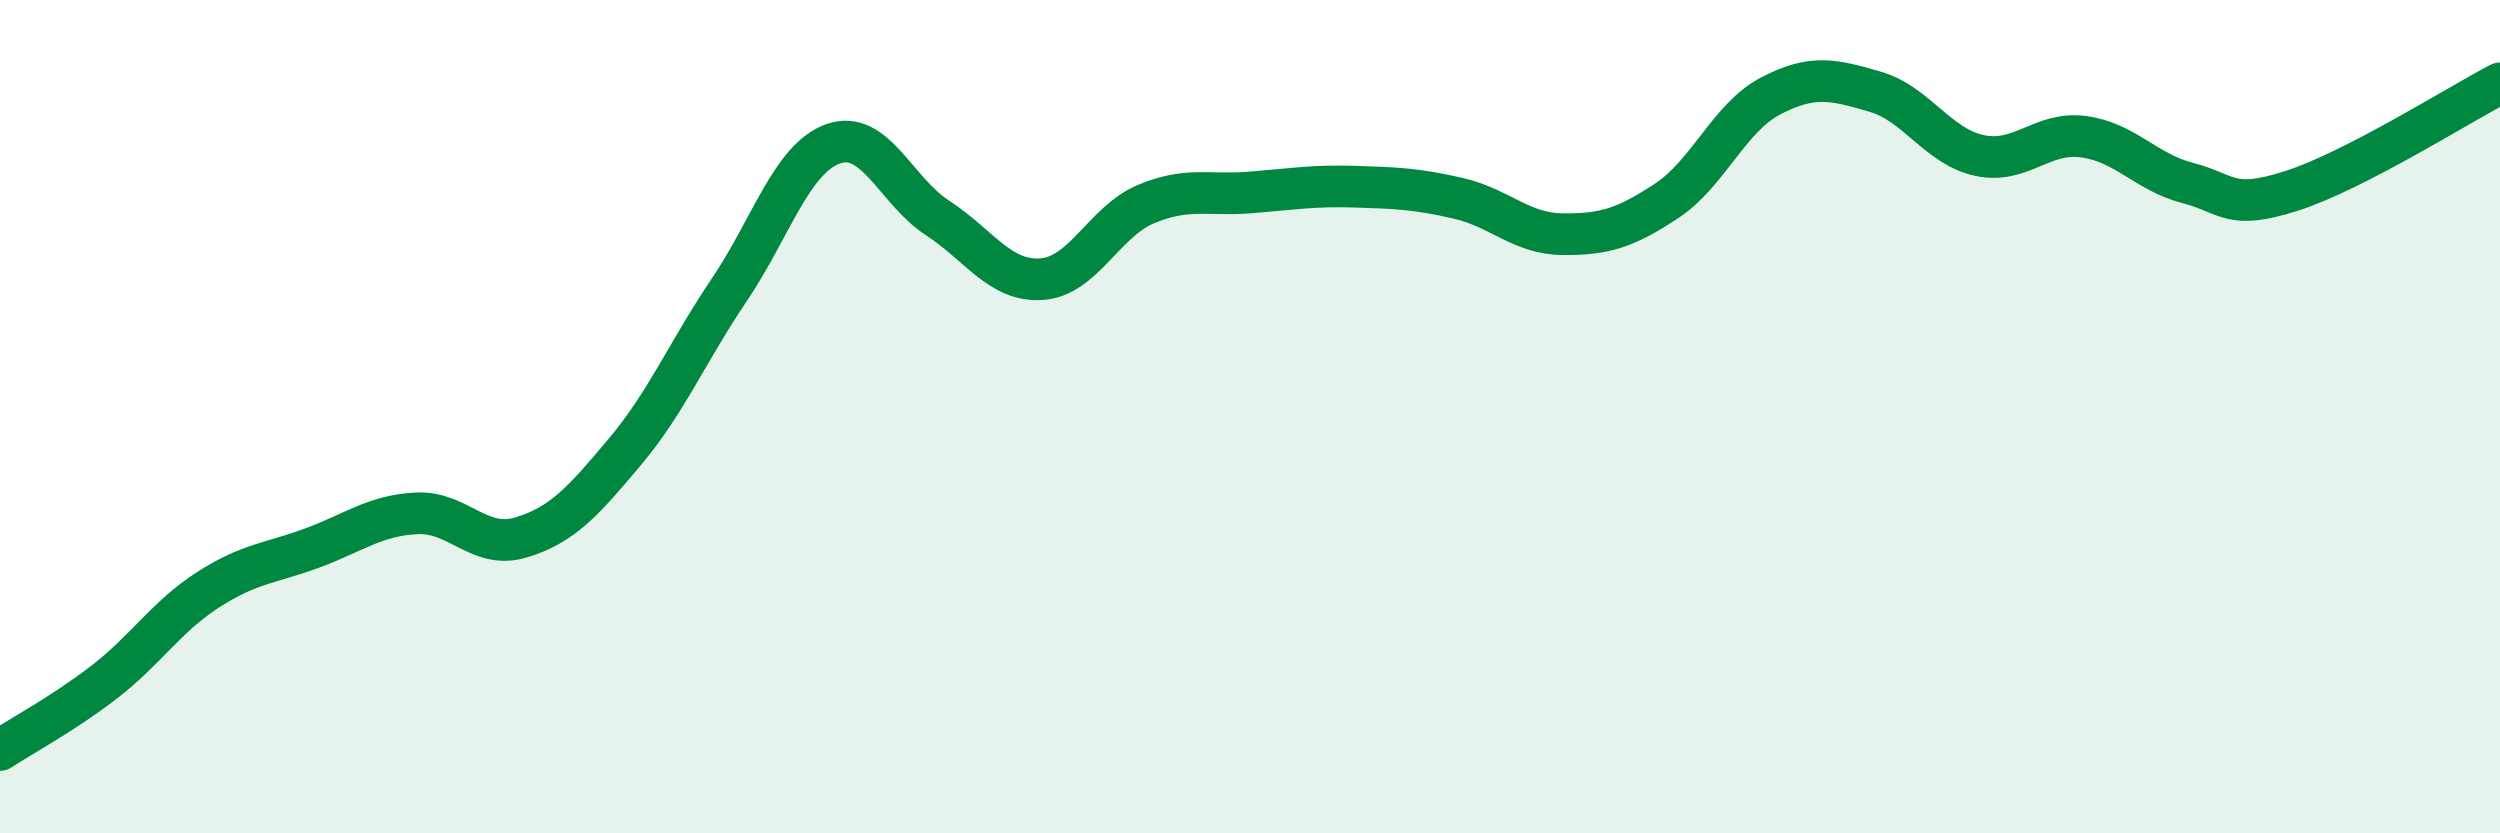
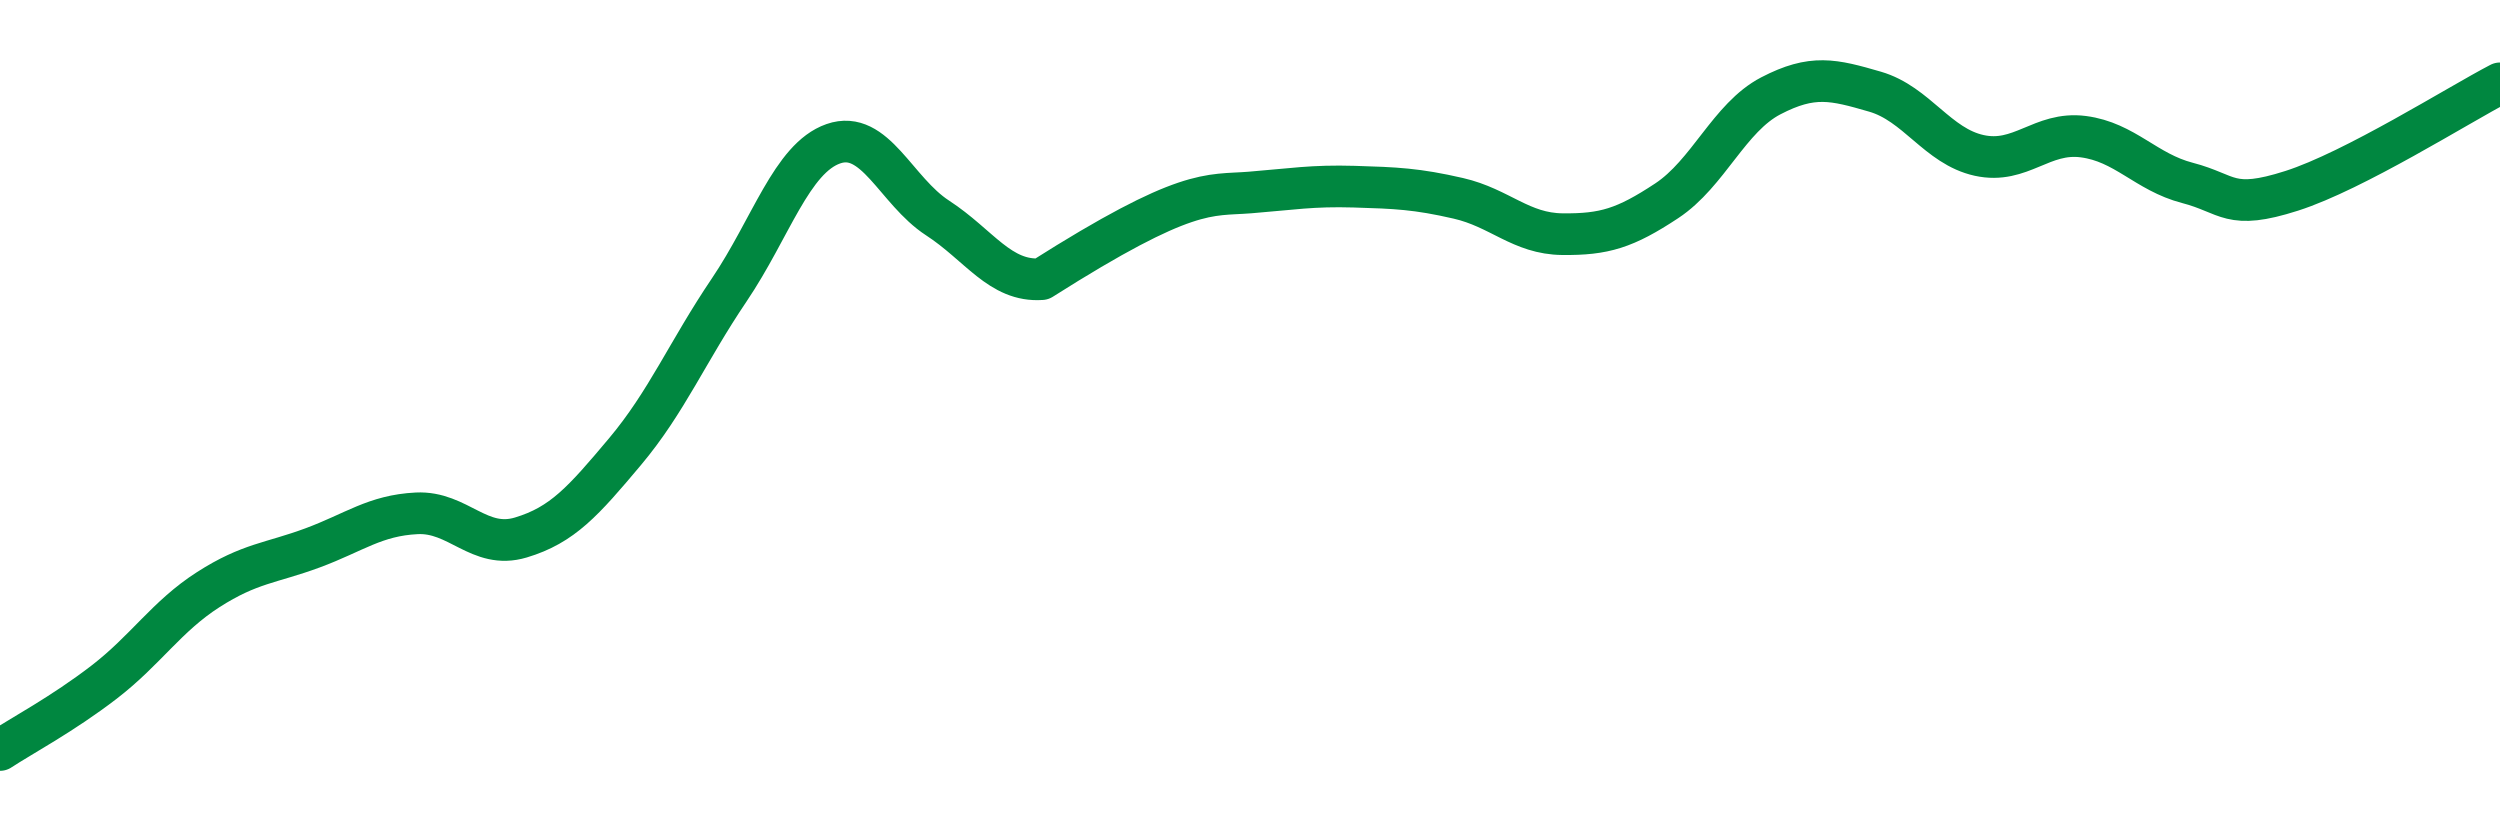
<svg xmlns="http://www.w3.org/2000/svg" width="60" height="20" viewBox="0 0 60 20">
-   <path d="M 0,18 C 0.5,17.67 1.5,17.14 2.5,16.37 C 3.5,15.6 4,14.79 5,14.15 C 6,13.51 6.5,13.52 7.5,13.15 C 8.5,12.78 9,12.37 10,12.32 C 11,12.27 11.5,13.2 12.5,12.9 C 13.5,12.6 14,12.03 15,10.84 C 16,9.65 16.5,8.44 17.5,6.96 C 18.5,5.48 19,3.8 20,3.45 C 21,3.1 21.5,4.58 22.5,5.23 C 23.5,5.88 24,6.77 25,6.7 C 26,6.63 26.5,5.32 27.5,4.9 C 28.5,4.48 29,4.7 30,4.62 C 31,4.54 31.5,4.45 32.5,4.48 C 33.5,4.51 34,4.53 35,4.76 C 36,4.99 36.5,5.61 37.5,5.62 C 38.5,5.63 39,5.48 40,4.82 C 41,4.16 41.5,2.82 42.5,2.3 C 43.5,1.78 44,1.91 45,2.2 C 46,2.49 46.5,3.51 47.5,3.73 C 48.5,3.95 49,3.15 50,3.28 C 51,3.41 51.5,4.13 52.5,4.39 C 53.5,4.65 53.5,5.06 55,4.58 C 56.5,4.1 59,2.52 60,2L60 20L0 20Z" fill="#008740" opacity="0.1" stroke-linecap="round" stroke-linejoin="round" />
-   <path d="M 0,18 C 0.5,17.67 1.5,17.14 2.5,16.37 C 3.5,15.6 4,14.79 5,14.15 C 6,13.51 6.5,13.52 7.5,13.15 C 8.5,12.78 9,12.37 10,12.32 C 11,12.27 11.5,13.2 12.5,12.9 C 13.5,12.6 14,12.03 15,10.84 C 16,9.65 16.5,8.44 17.5,6.96 C 18.5,5.48 19,3.8 20,3.45 C 21,3.1 21.5,4.58 22.5,5.23 C 23.5,5.88 24,6.77 25,6.7 C 26,6.63 26.5,5.32 27.5,4.9 C 28.5,4.48 29,4.7 30,4.62 C 31,4.54 31.5,4.45 32.5,4.48 C 33.5,4.51 34,4.53 35,4.76 C 36,4.99 36.5,5.61 37.5,5.62 C 38.5,5.63 39,5.48 40,4.82 C 41,4.16 41.5,2.82 42.5,2.3 C 43.5,1.78 44,1.91 45,2.2 C 46,2.49 46.5,3.51 47.5,3.73 C 48.5,3.95 49,3.15 50,3.28 C 51,3.41 51.5,4.13 52.5,4.39 C 53.5,4.65 53.5,5.06 55,4.58 C 56.5,4.1 59,2.52 60,2" stroke="#008740" stroke-width="1" fill="none" stroke-linecap="round" stroke-linejoin="round" />
+   <path d="M 0,18 C 0.5,17.67 1.5,17.14 2.5,16.37 C 3.5,15.6 4,14.79 5,14.15 C 6,13.51 6.5,13.52 7.5,13.15 C 8.5,12.78 9,12.37 10,12.32 C 11,12.27 11.5,13.2 12.5,12.9 C 13.5,12.6 14,12.03 15,10.84 C 16,9.65 16.5,8.44 17.5,6.96 C 18.5,5.48 19,3.8 20,3.45 C 21,3.1 21.5,4.58 22.5,5.23 C 23.5,5.88 24,6.77 25,6.7 C 28.5,4.48 29,4.7 30,4.62 C 31,4.54 31.5,4.45 32.5,4.48 C 33.5,4.51 34,4.53 35,4.76 C 36,4.99 36.5,5.61 37.5,5.62 C 38.5,5.63 39,5.48 40,4.82 C 41,4.16 41.5,2.82 42.5,2.3 C 43.5,1.78 44,1.91 45,2.2 C 46,2.49 46.5,3.51 47.5,3.73 C 48.5,3.95 49,3.15 50,3.28 C 51,3.41 51.5,4.13 52.5,4.39 C 53.5,4.65 53.5,5.06 55,4.58 C 56.5,4.1 59,2.52 60,2" stroke="#008740" stroke-width="1" fill="none" stroke-linecap="round" stroke-linejoin="round" />
</svg>